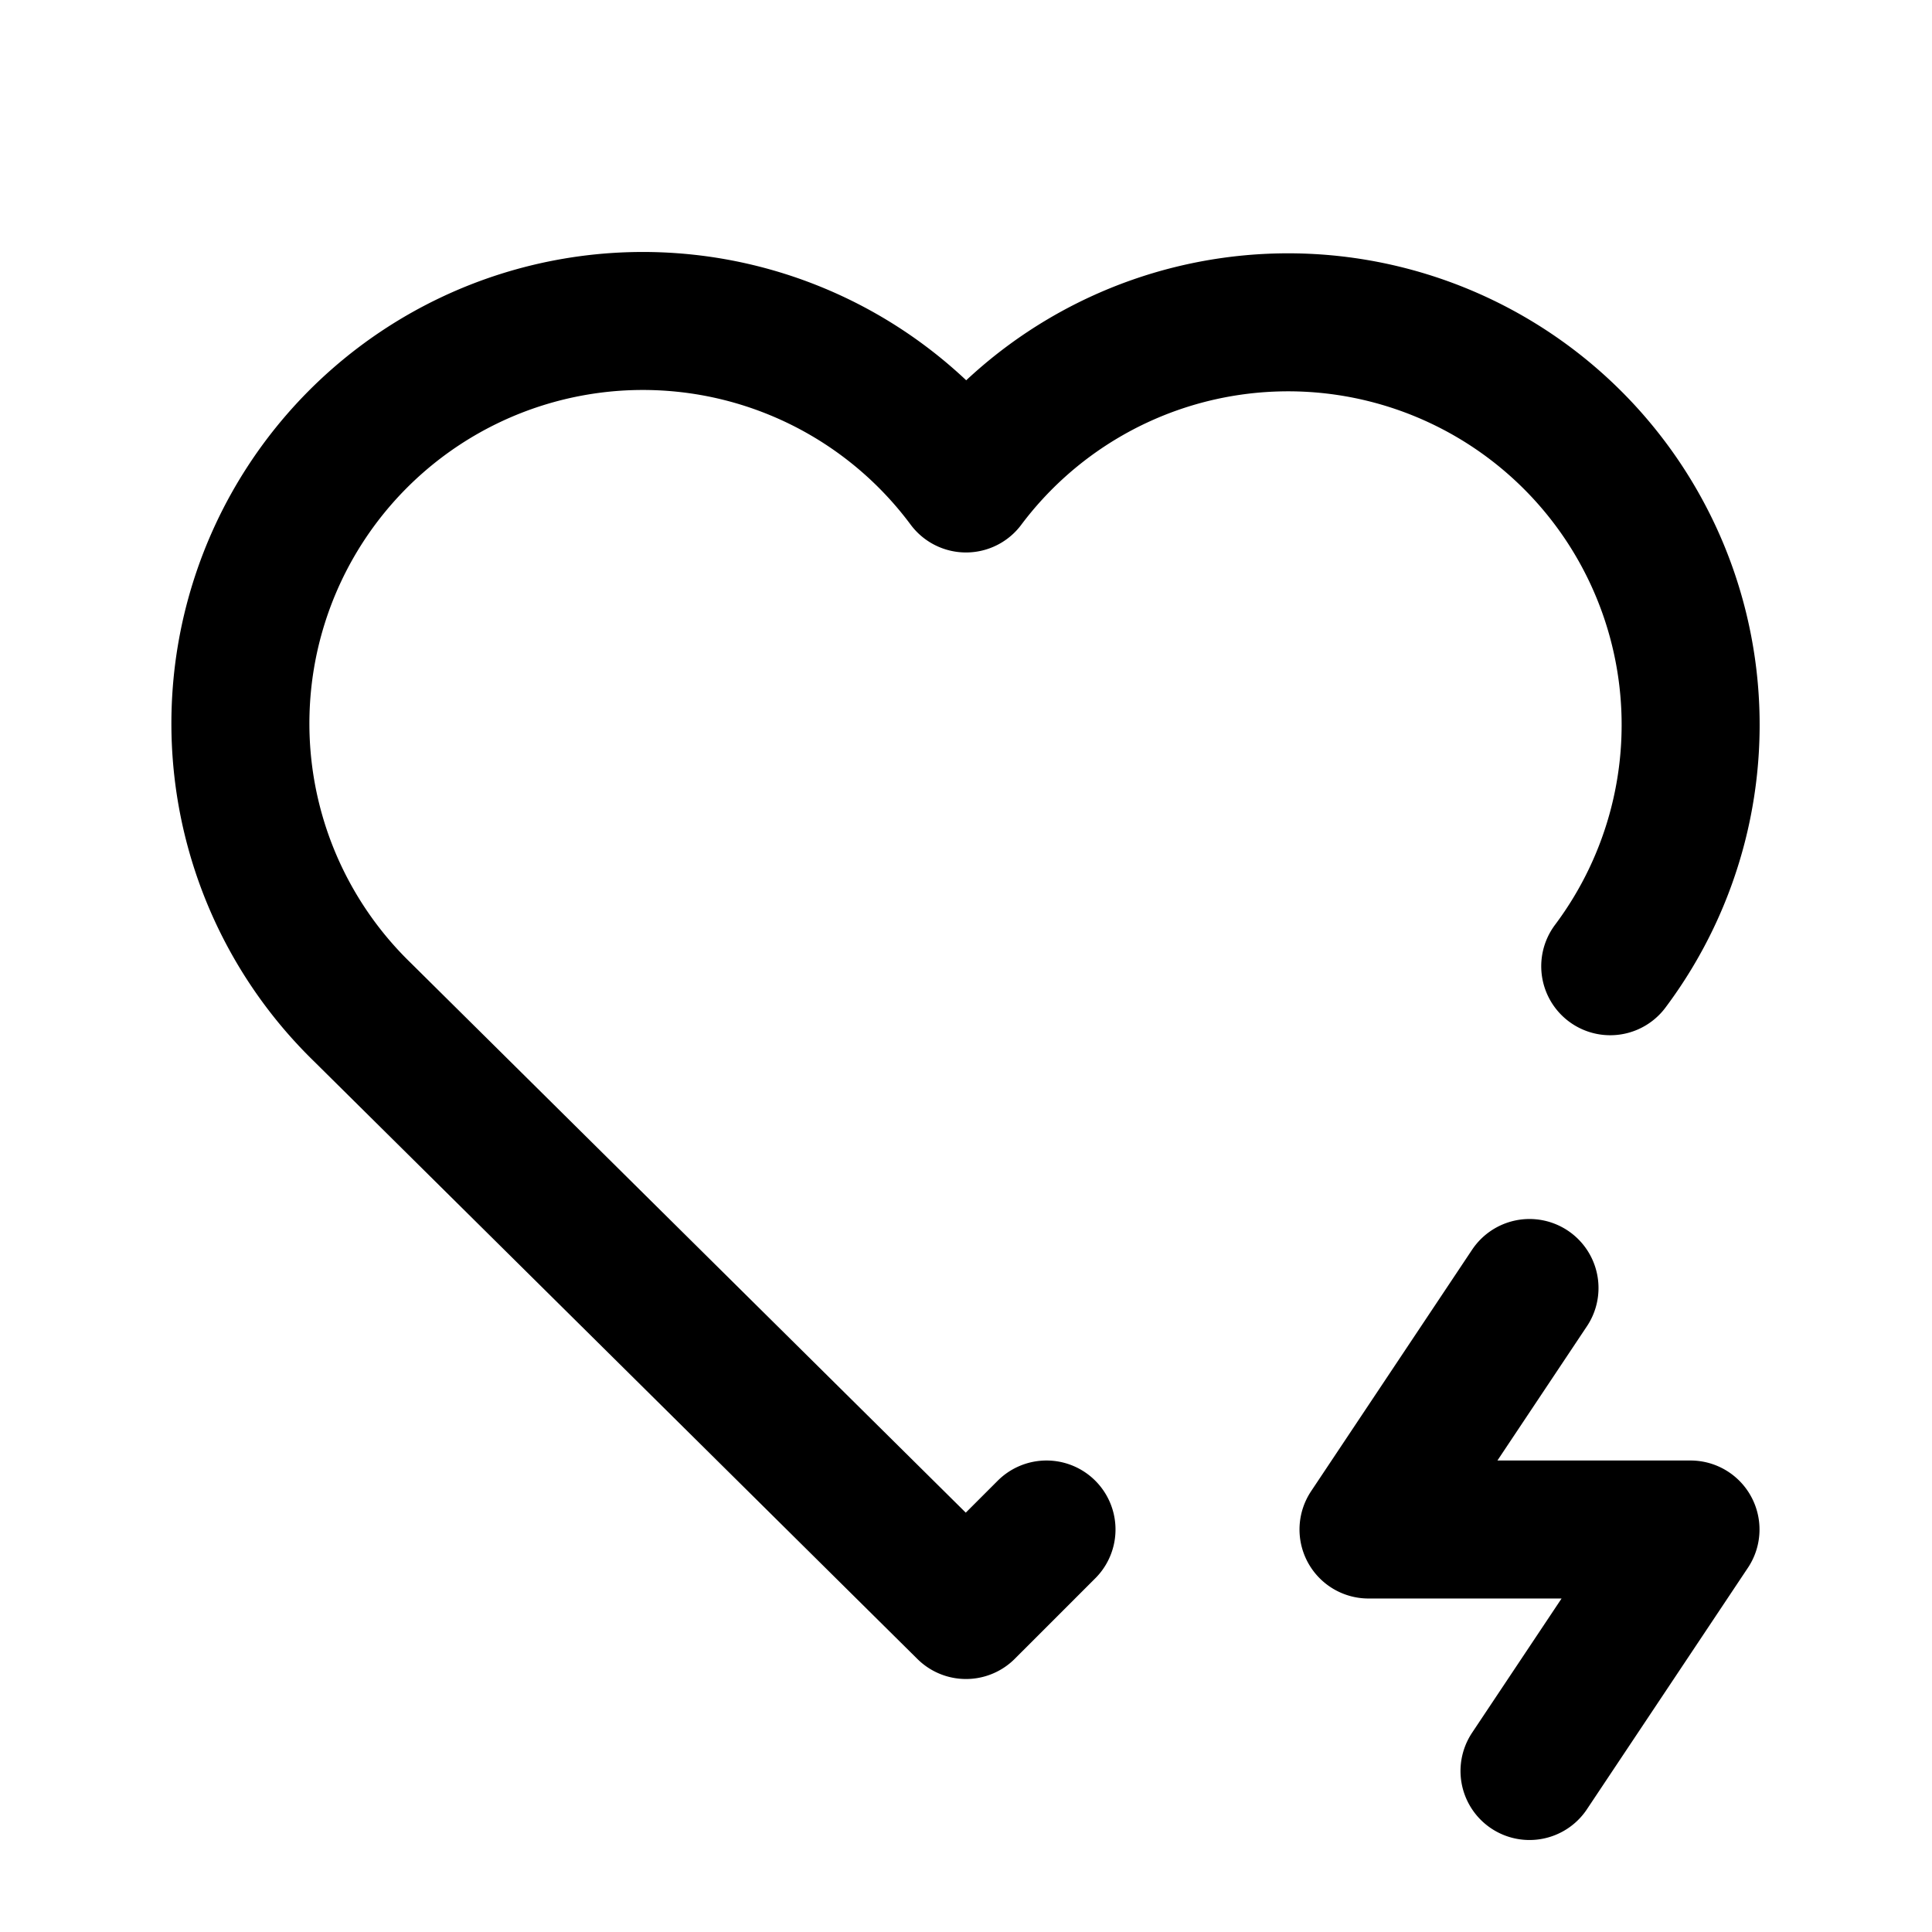
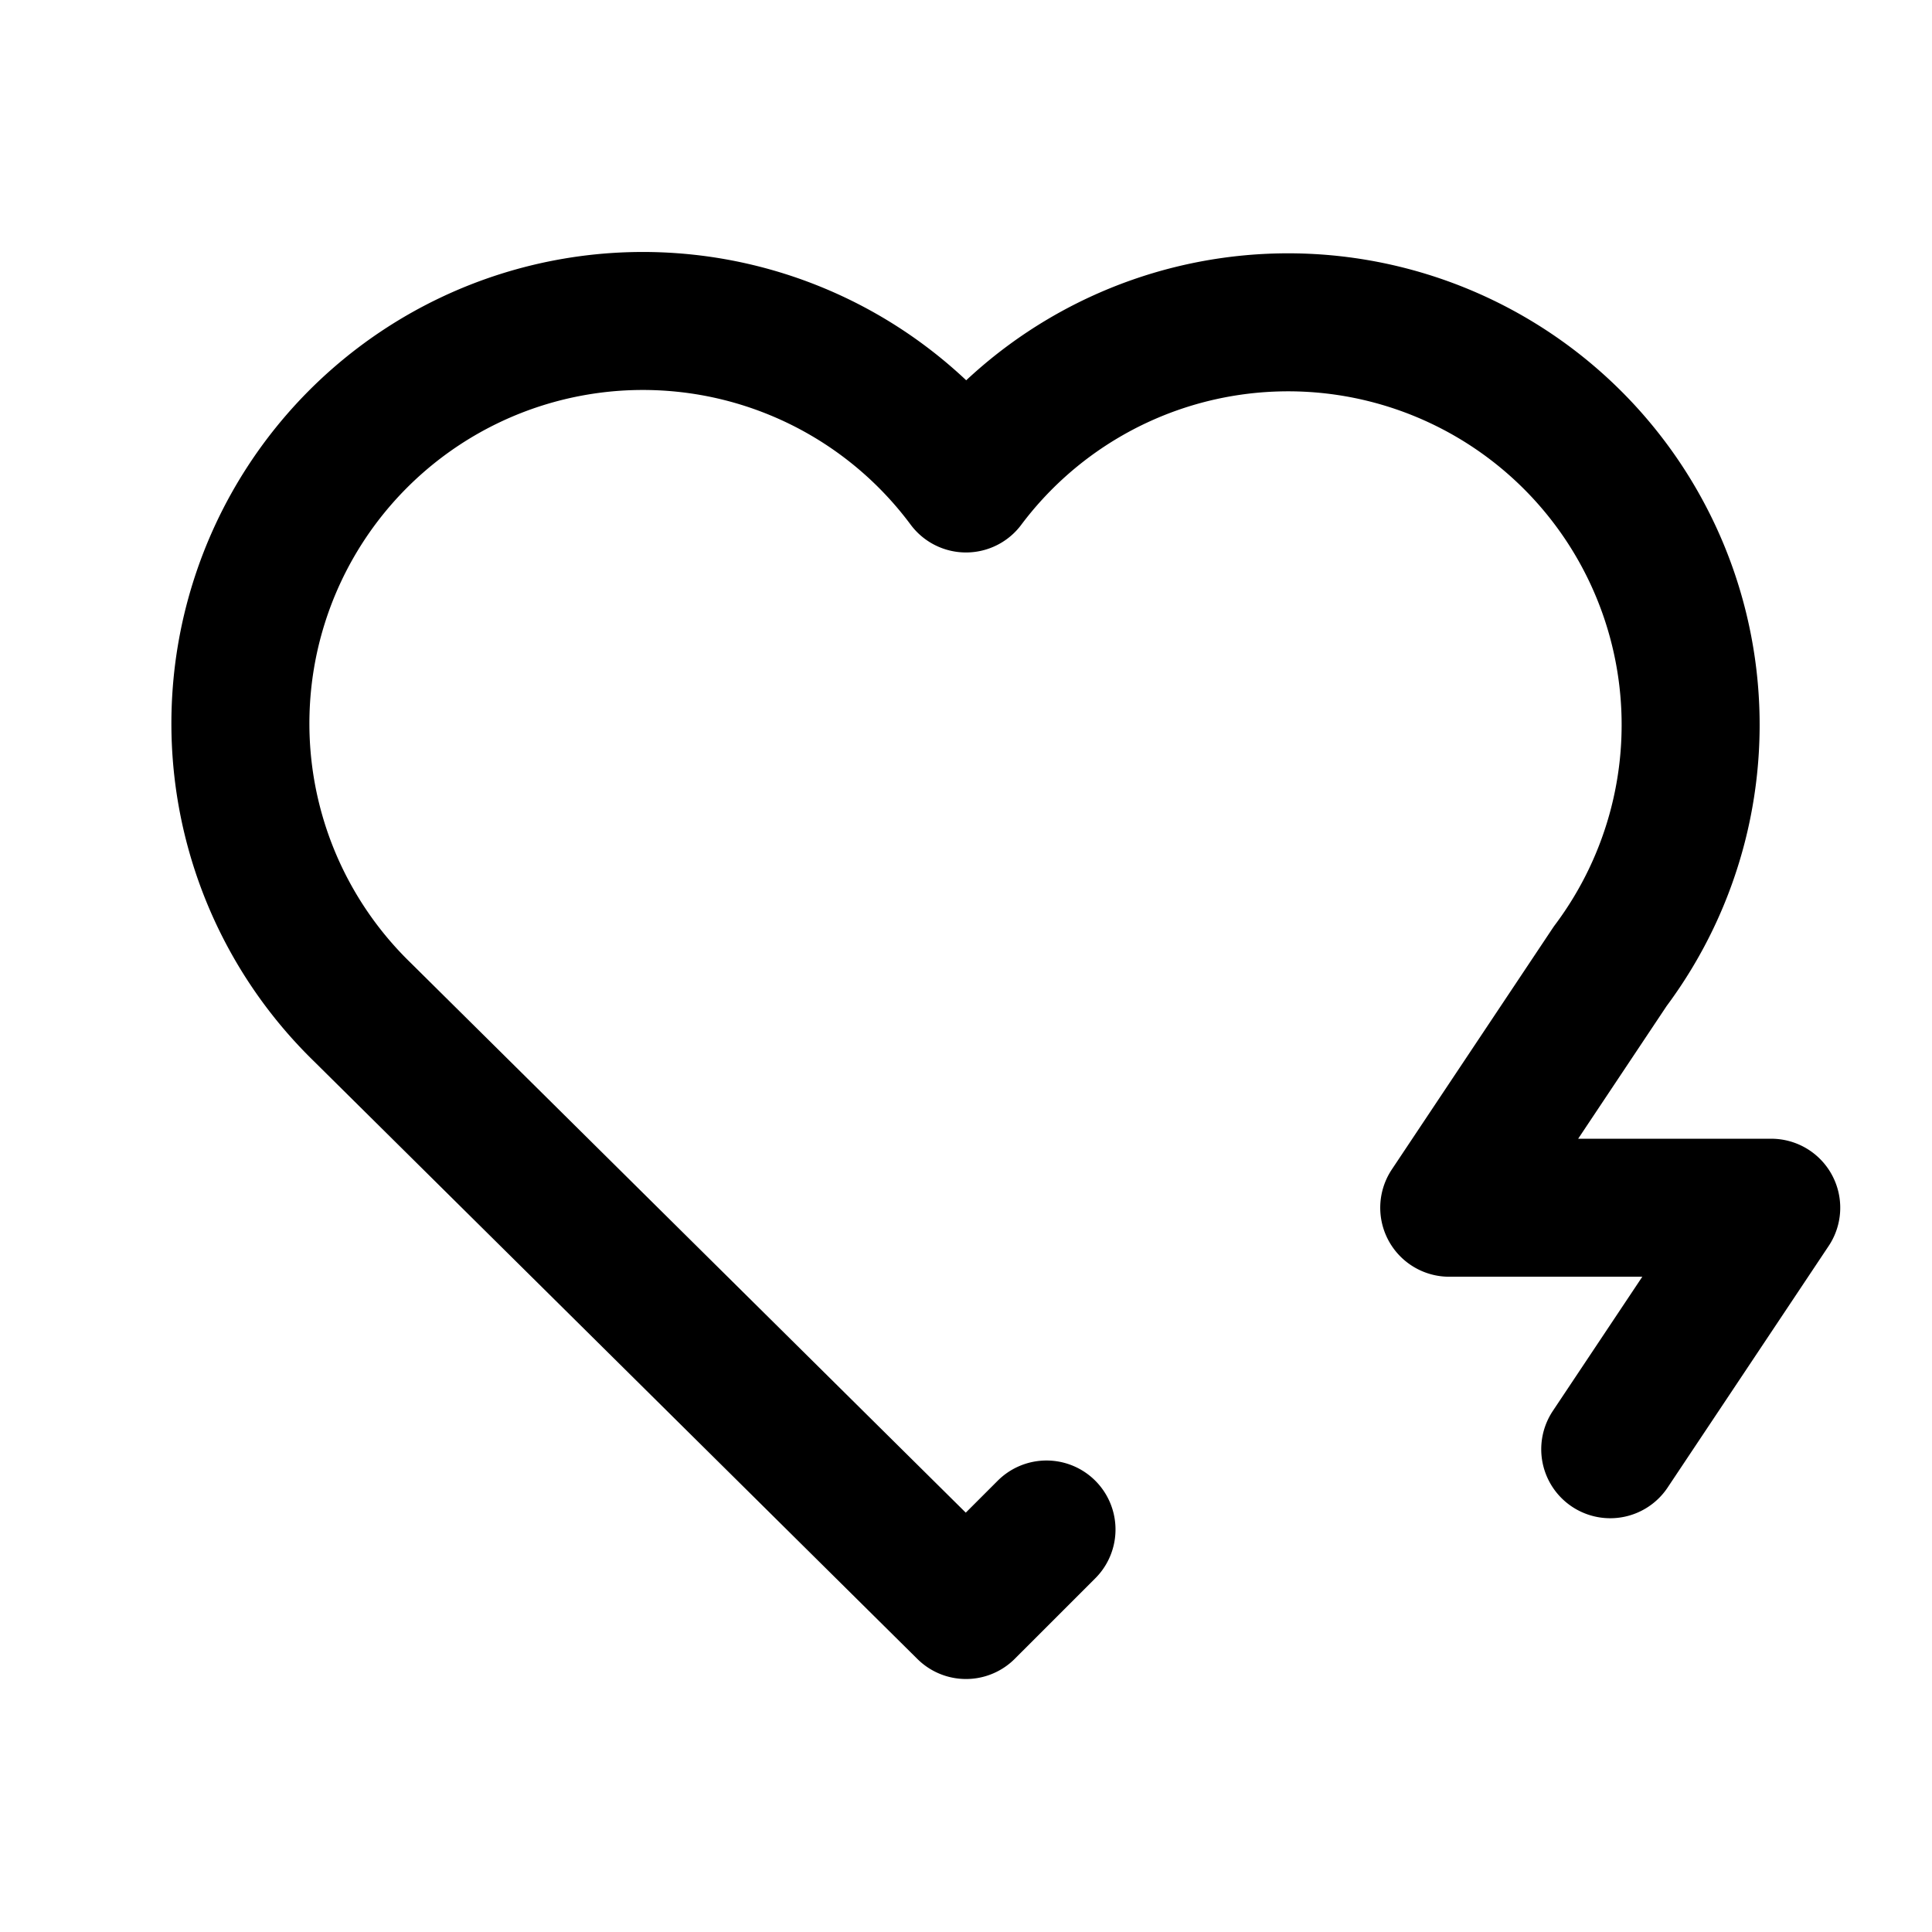
<svg xmlns="http://www.w3.org/2000/svg" width="42" height="42" fill="none">
-   <path d="M22.75 33.25 21 35 7.875 22A8.75 8.75 0 1 1 21 10.51a8.75 8.75 0 0 1 14.005 10.495M33.25 28l-3.5 5.25h7l-3.5 5.25" stroke="#000" stroke-width="3" stroke-linecap="round" stroke-linejoin="round" />
+   <path d="M22.75 33.25 21 35 7.875 22A8.75 8.75 0 1 1 21 10.51a8.75 8.75 0 0 1 14.005 10.495l-3.5 5.25h7l-3.5 5.25" stroke="#000" stroke-width="3" stroke-linecap="round" stroke-linejoin="round" />
</svg>